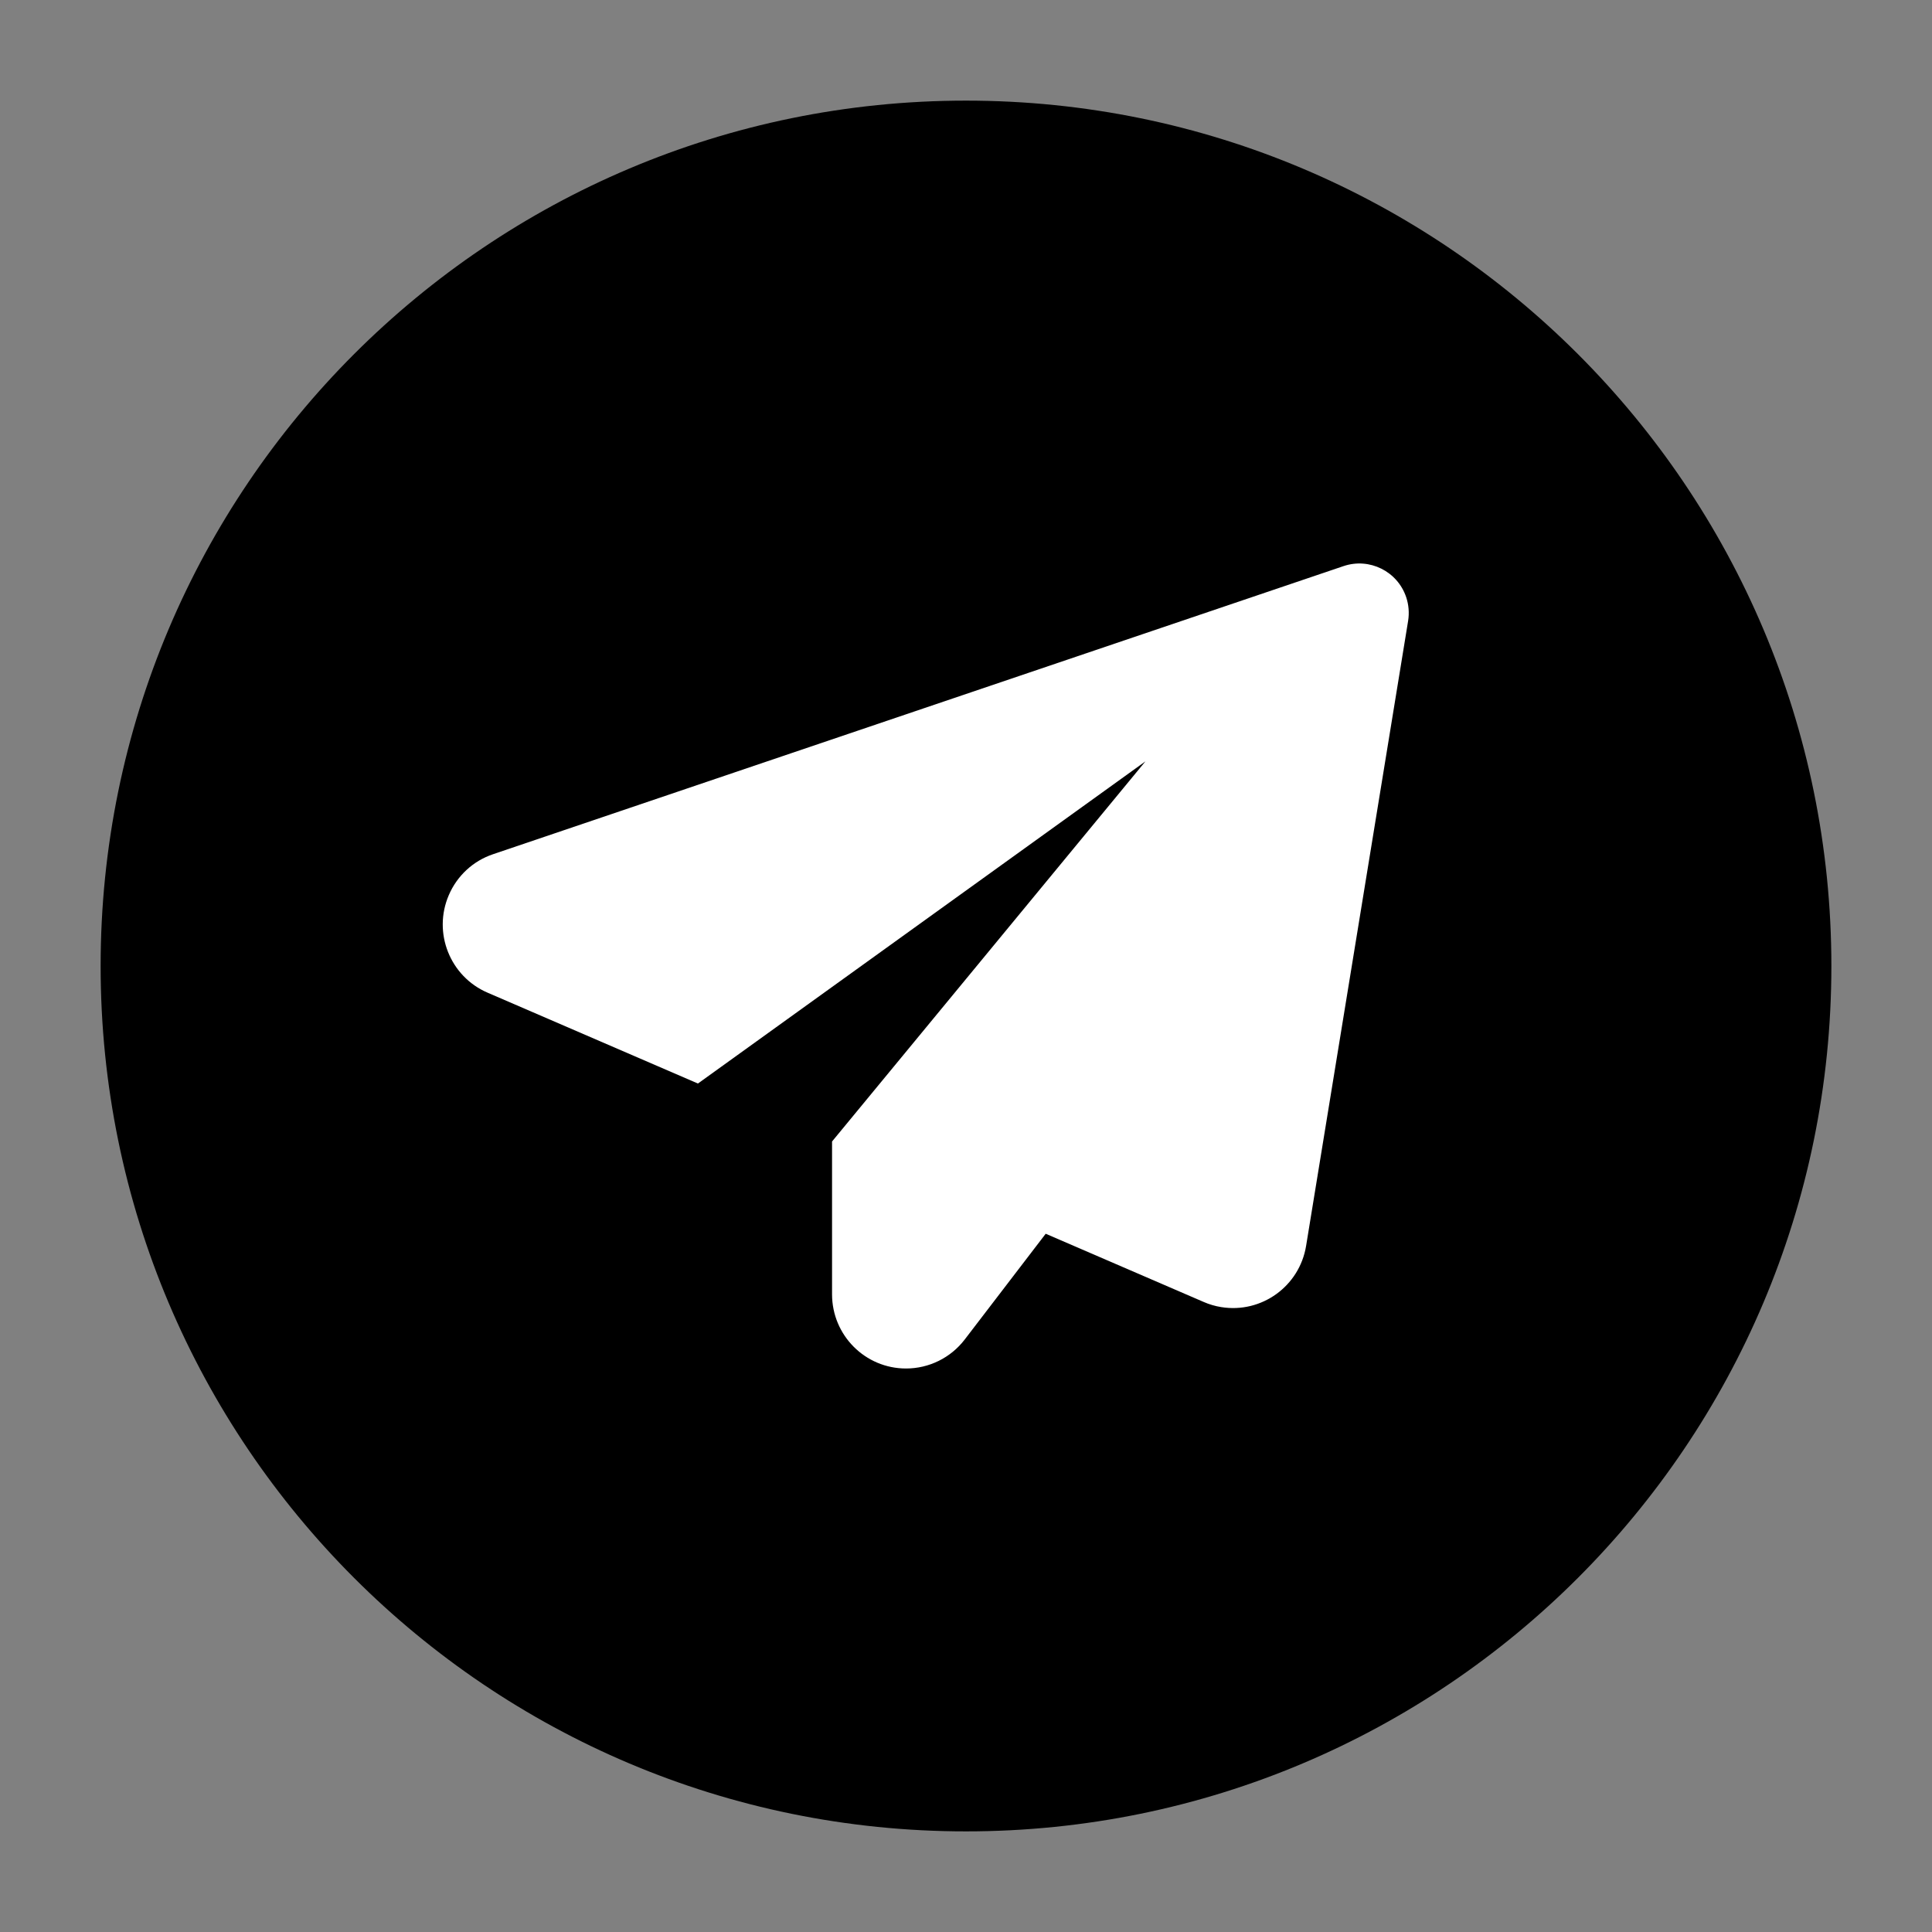
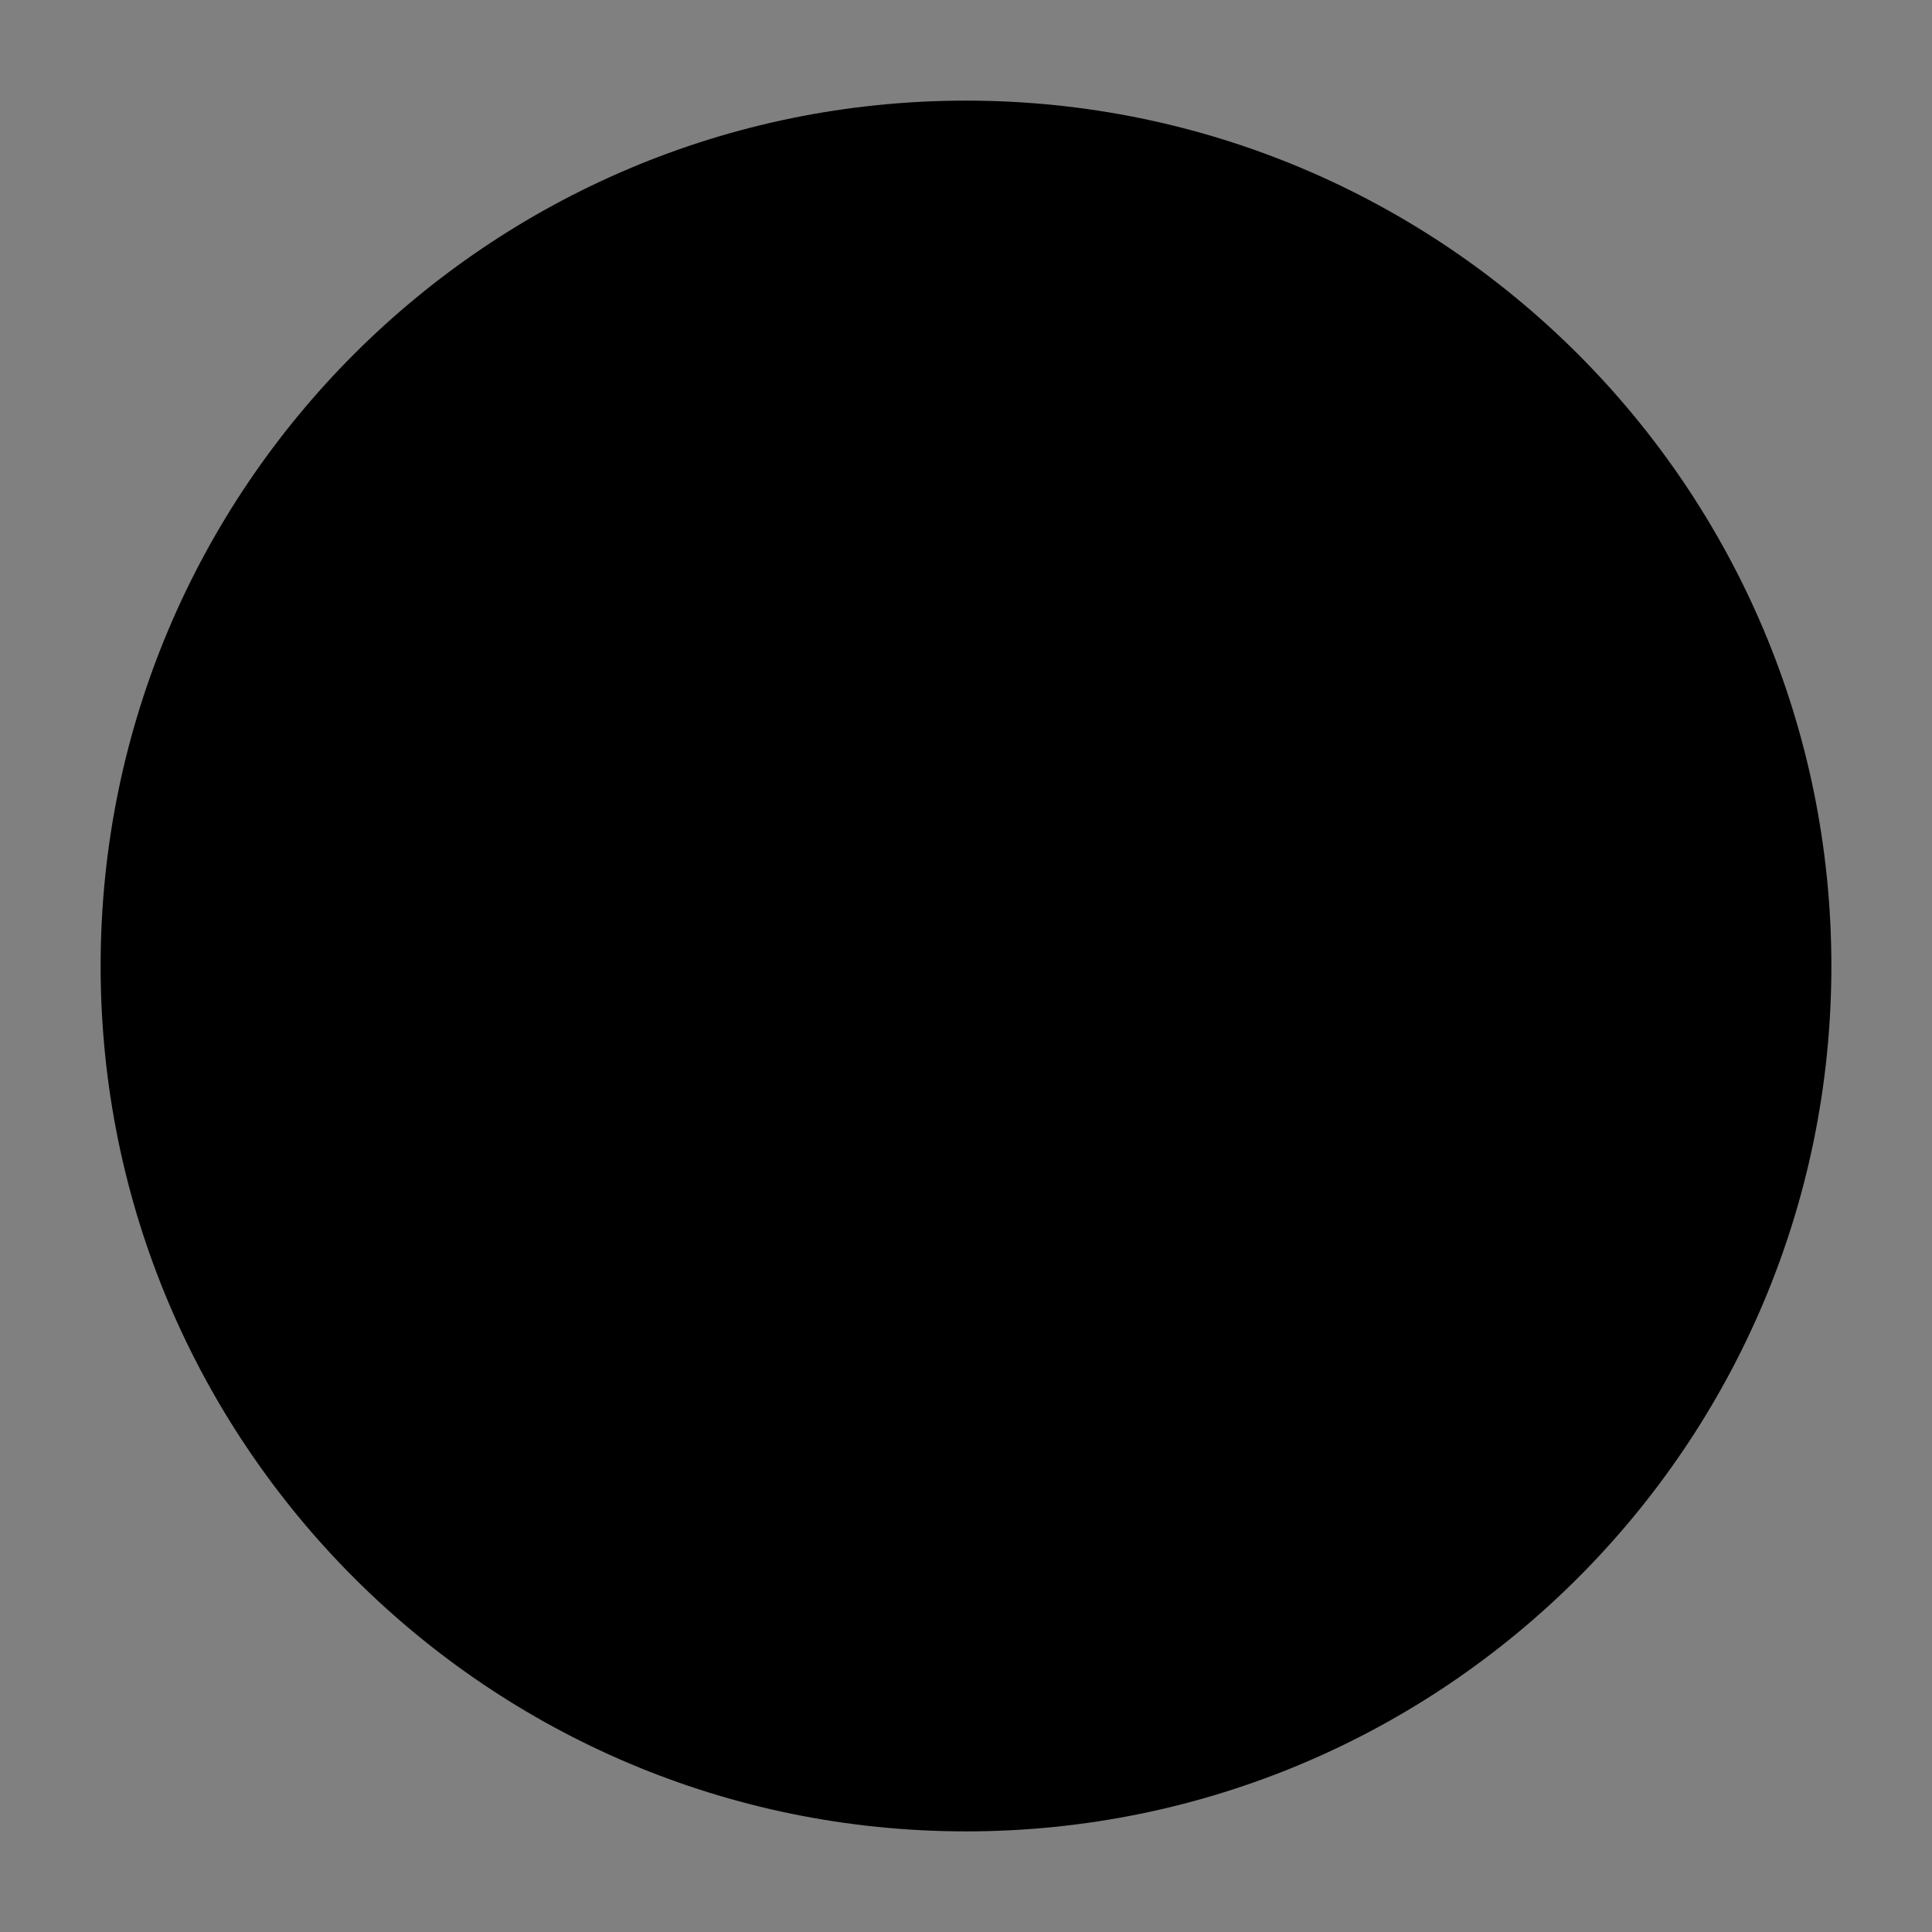
<svg xmlns="http://www.w3.org/2000/svg" viewBox="0 0 24 24">
  <rect x="0" y="0" width="24" height="24" fill="#808080" stroke="none" />
  <defs />
  <g opacity="0" />
  <path id="path4 (边框)" d="M1.25 12C1.25 6.063 6.063 1.25 12 1.25C17.937 1.25 22.75 6.063 22.75 12C22.75 17.937 17.937 22.75 12 22.75C6.063 22.75 1.25 17.937 1.25 12Z" fill-rule="evenodd" />
-   <path id="矢量 248" d="M6.056 12.331C5.59 12.13 5.374 11.587 5.575 11.12C5.678 10.879 5.878 10.694 6.126 10.611L16.691 7.032C17.012 6.924 17.36 7.097 17.468 7.418C17.5 7.513 17.508 7.615 17.492 7.714L16.225 15.476C16.143 15.979 15.67 16.319 15.169 16.237C15.095 16.225 15.023 16.204 14.954 16.174L12.99 15.326L11.984 16.64C11.81 16.867 11.541 17 11.255 17C10.747 17 10.336 16.587 10.336 16.078L10.336 14.18L14.229 9.458L8.67 13.46L6.056 12.331Z" fill-rule="evenodd" fill="#FFFFFF" />
</svg>